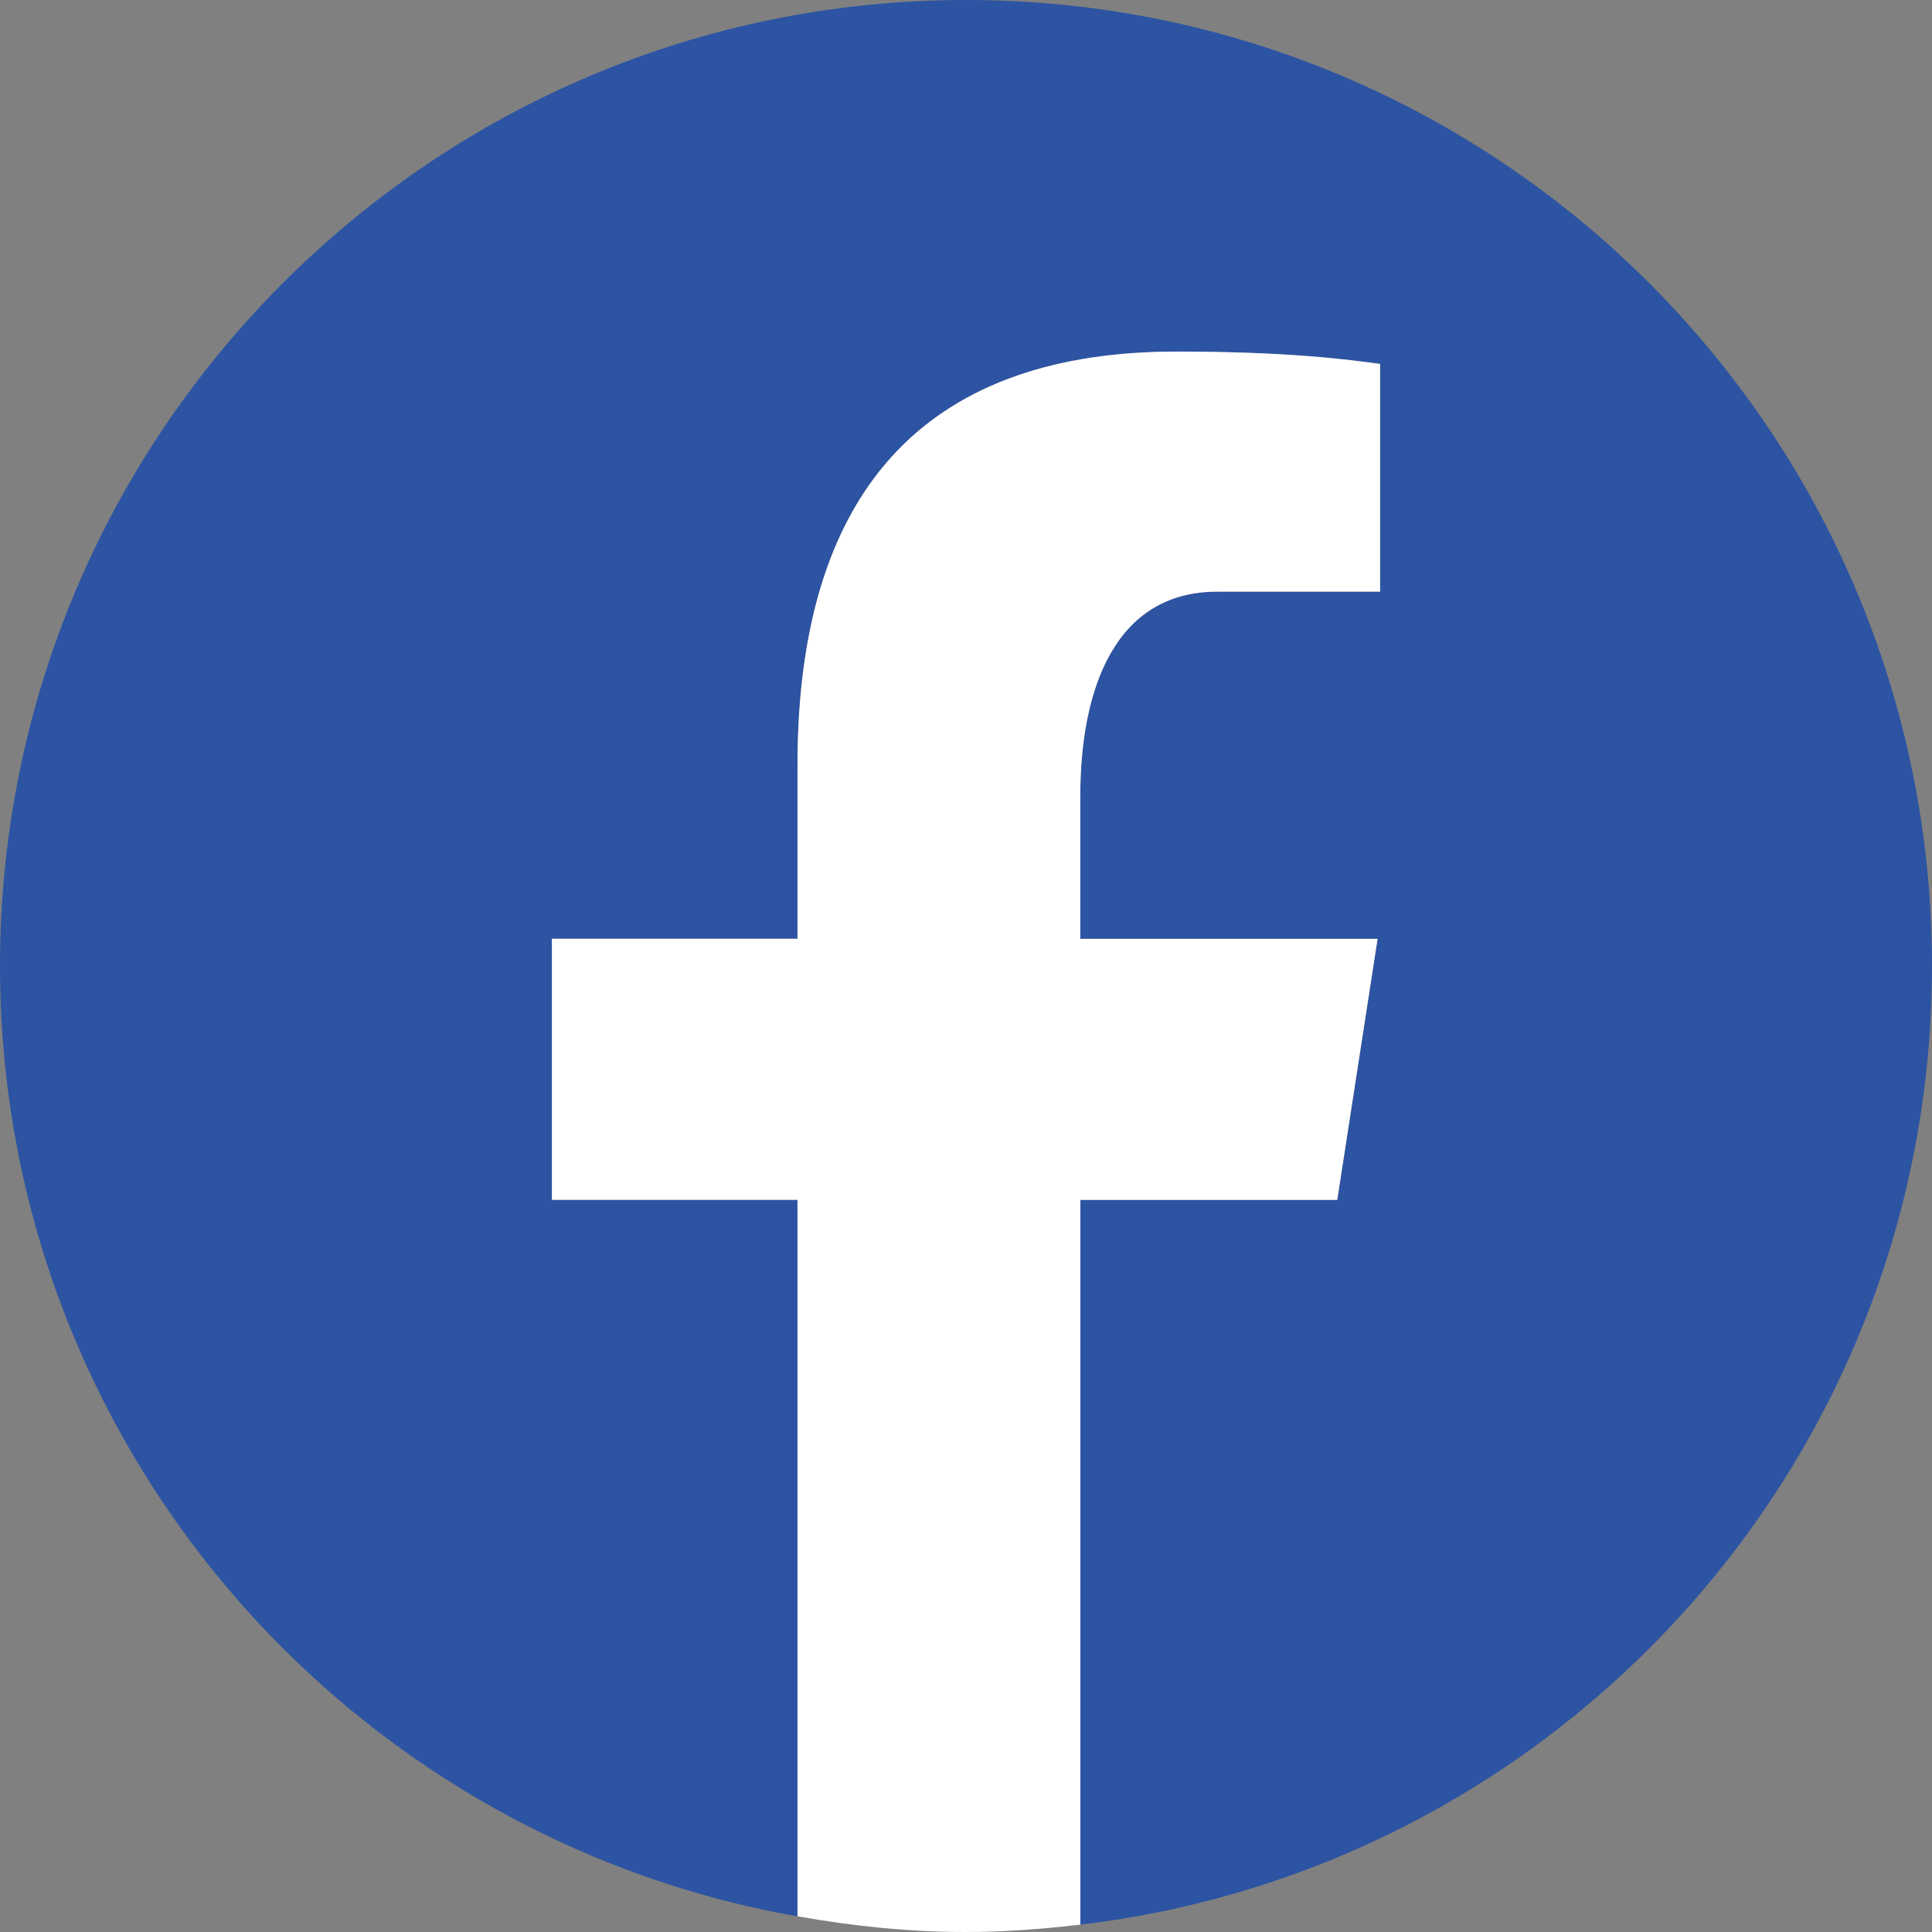
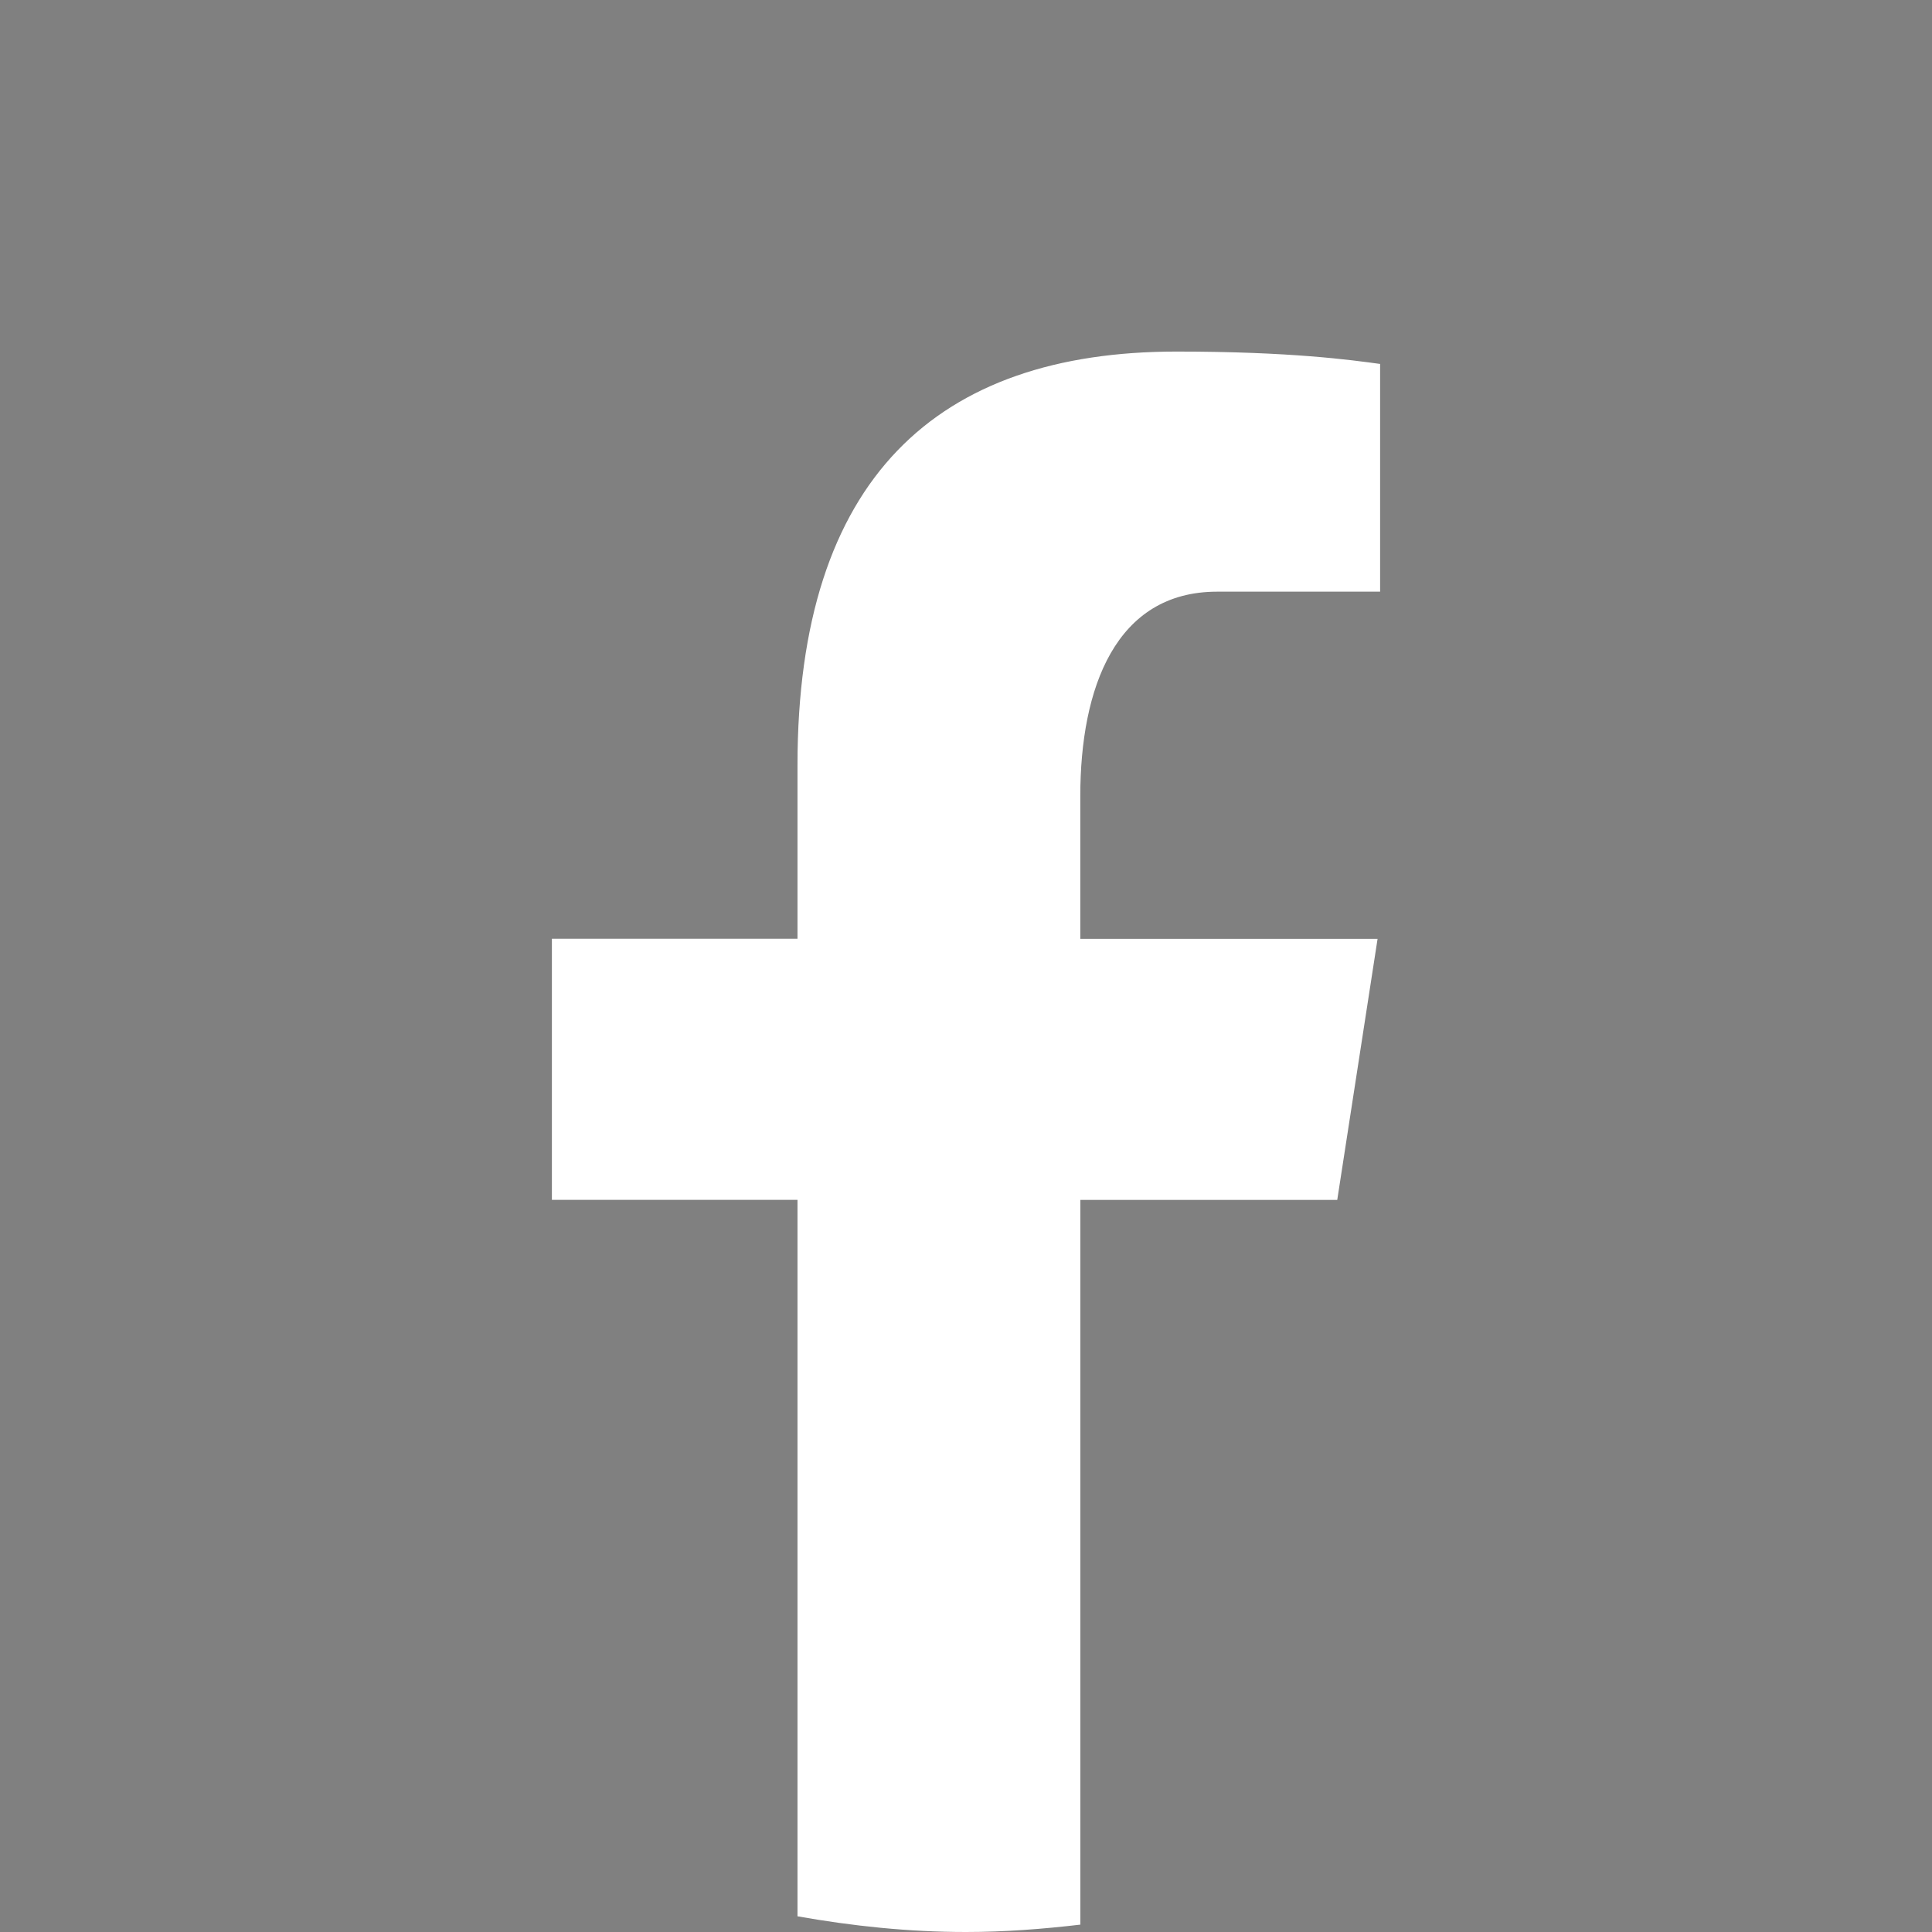
<svg xmlns="http://www.w3.org/2000/svg" version="1.1" id="Слой_1" x="0px" y="0px" width="32px" height="32px" viewBox="0 0 32 32" enable-background="new 0 0 32 32" xml:space="preserve">
  <rect x="0" y="0" width="32" height="32" fill="#808080" stroke="none" />
-   <path fill="#2D54A2" d="M32,16c0-8.836-7.162-16-16-16C7.164,0,0,7.164,0,16c0,7.883,5.706,14.419,13.209,15.741V19.874H9.141V15.55  h4.068v-2.875c0-4.761,2.32-6.851,6.278-6.851c1.895,0,2.896,0.14,3.372,0.205v3.771h-2.7c-1.68,0-2.266,1.593-2.266,3.388v2.362  h4.924l-0.668,4.324h-4.256v12.004C25.836,30.94,32,24.196,32,16z" />
  <path fill="#FFFFFF" d="M22.149,19.874l0.668-4.324h-4.924v-2.362c0-1.795,0.586-3.388,2.266-3.388h2.7V6.028  c-0.476-0.065-1.478-0.205-3.372-0.205c-3.958,0-6.278,2.09-6.278,6.851v2.875H9.141v4.324h4.068v11.867  C14.117,31.901,15.046,32,16,32c0.642,0,1.271-0.049,1.894-0.122V19.874H22.149z" />
</svg>